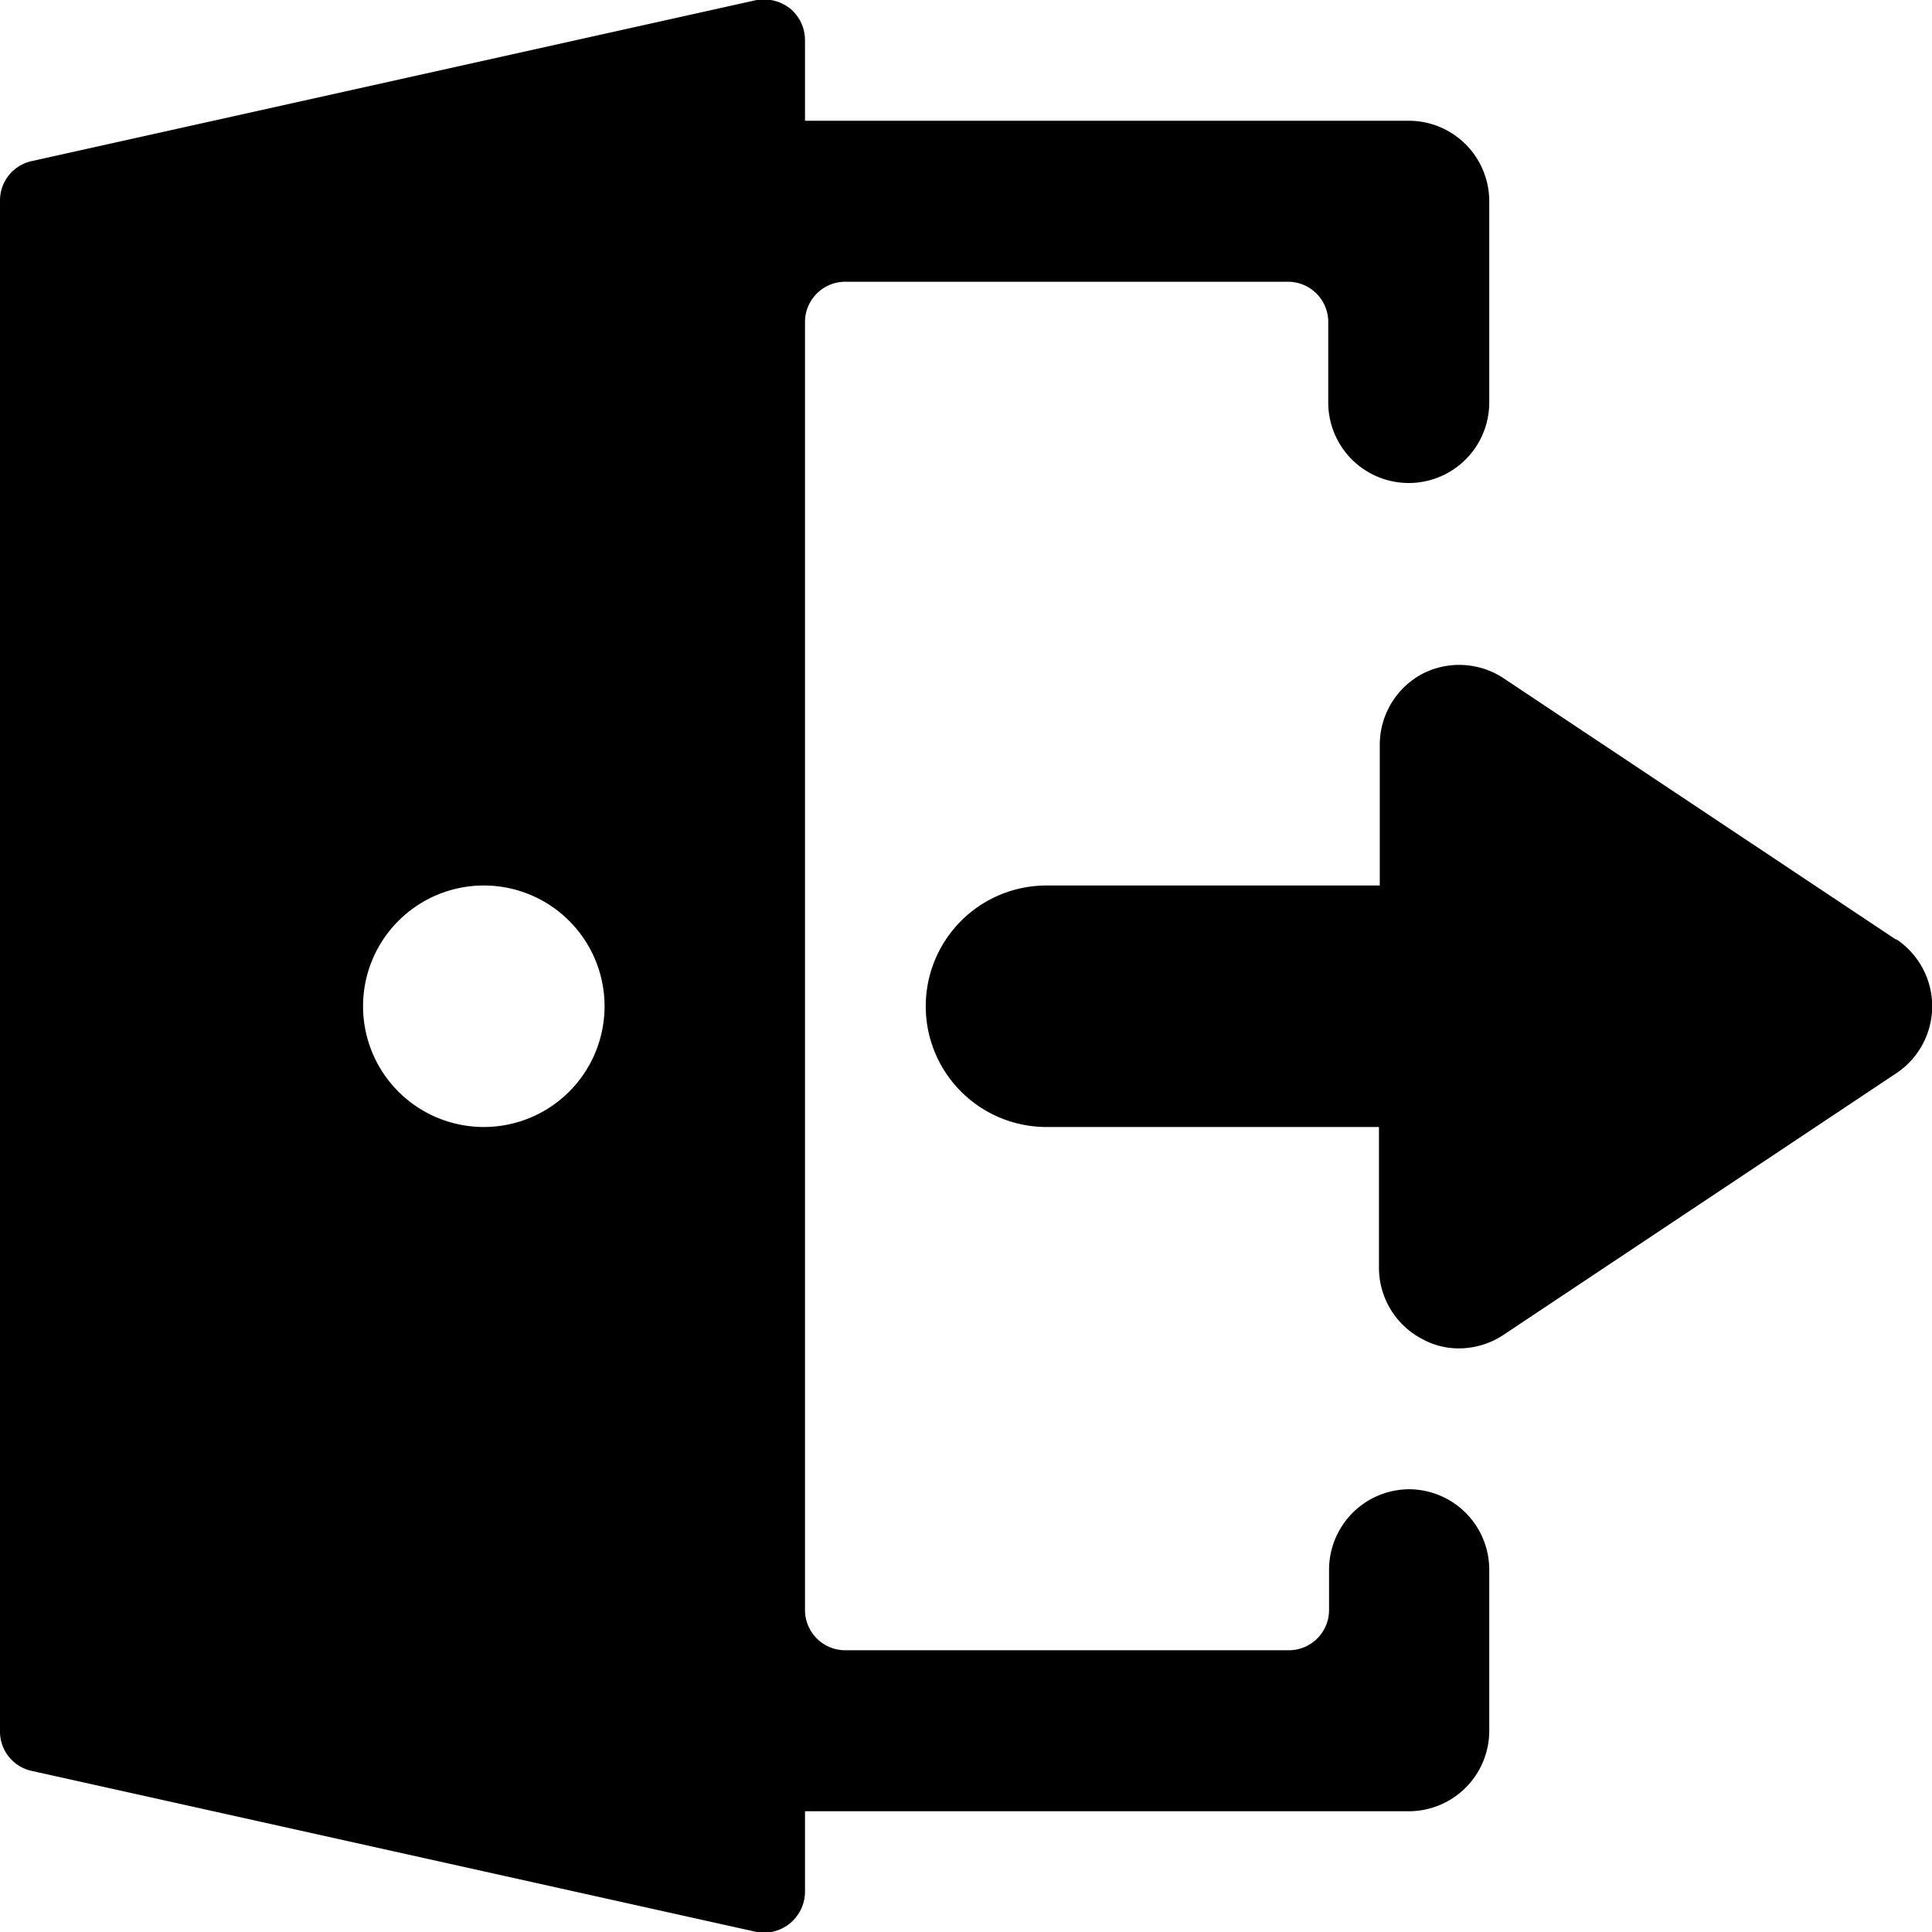
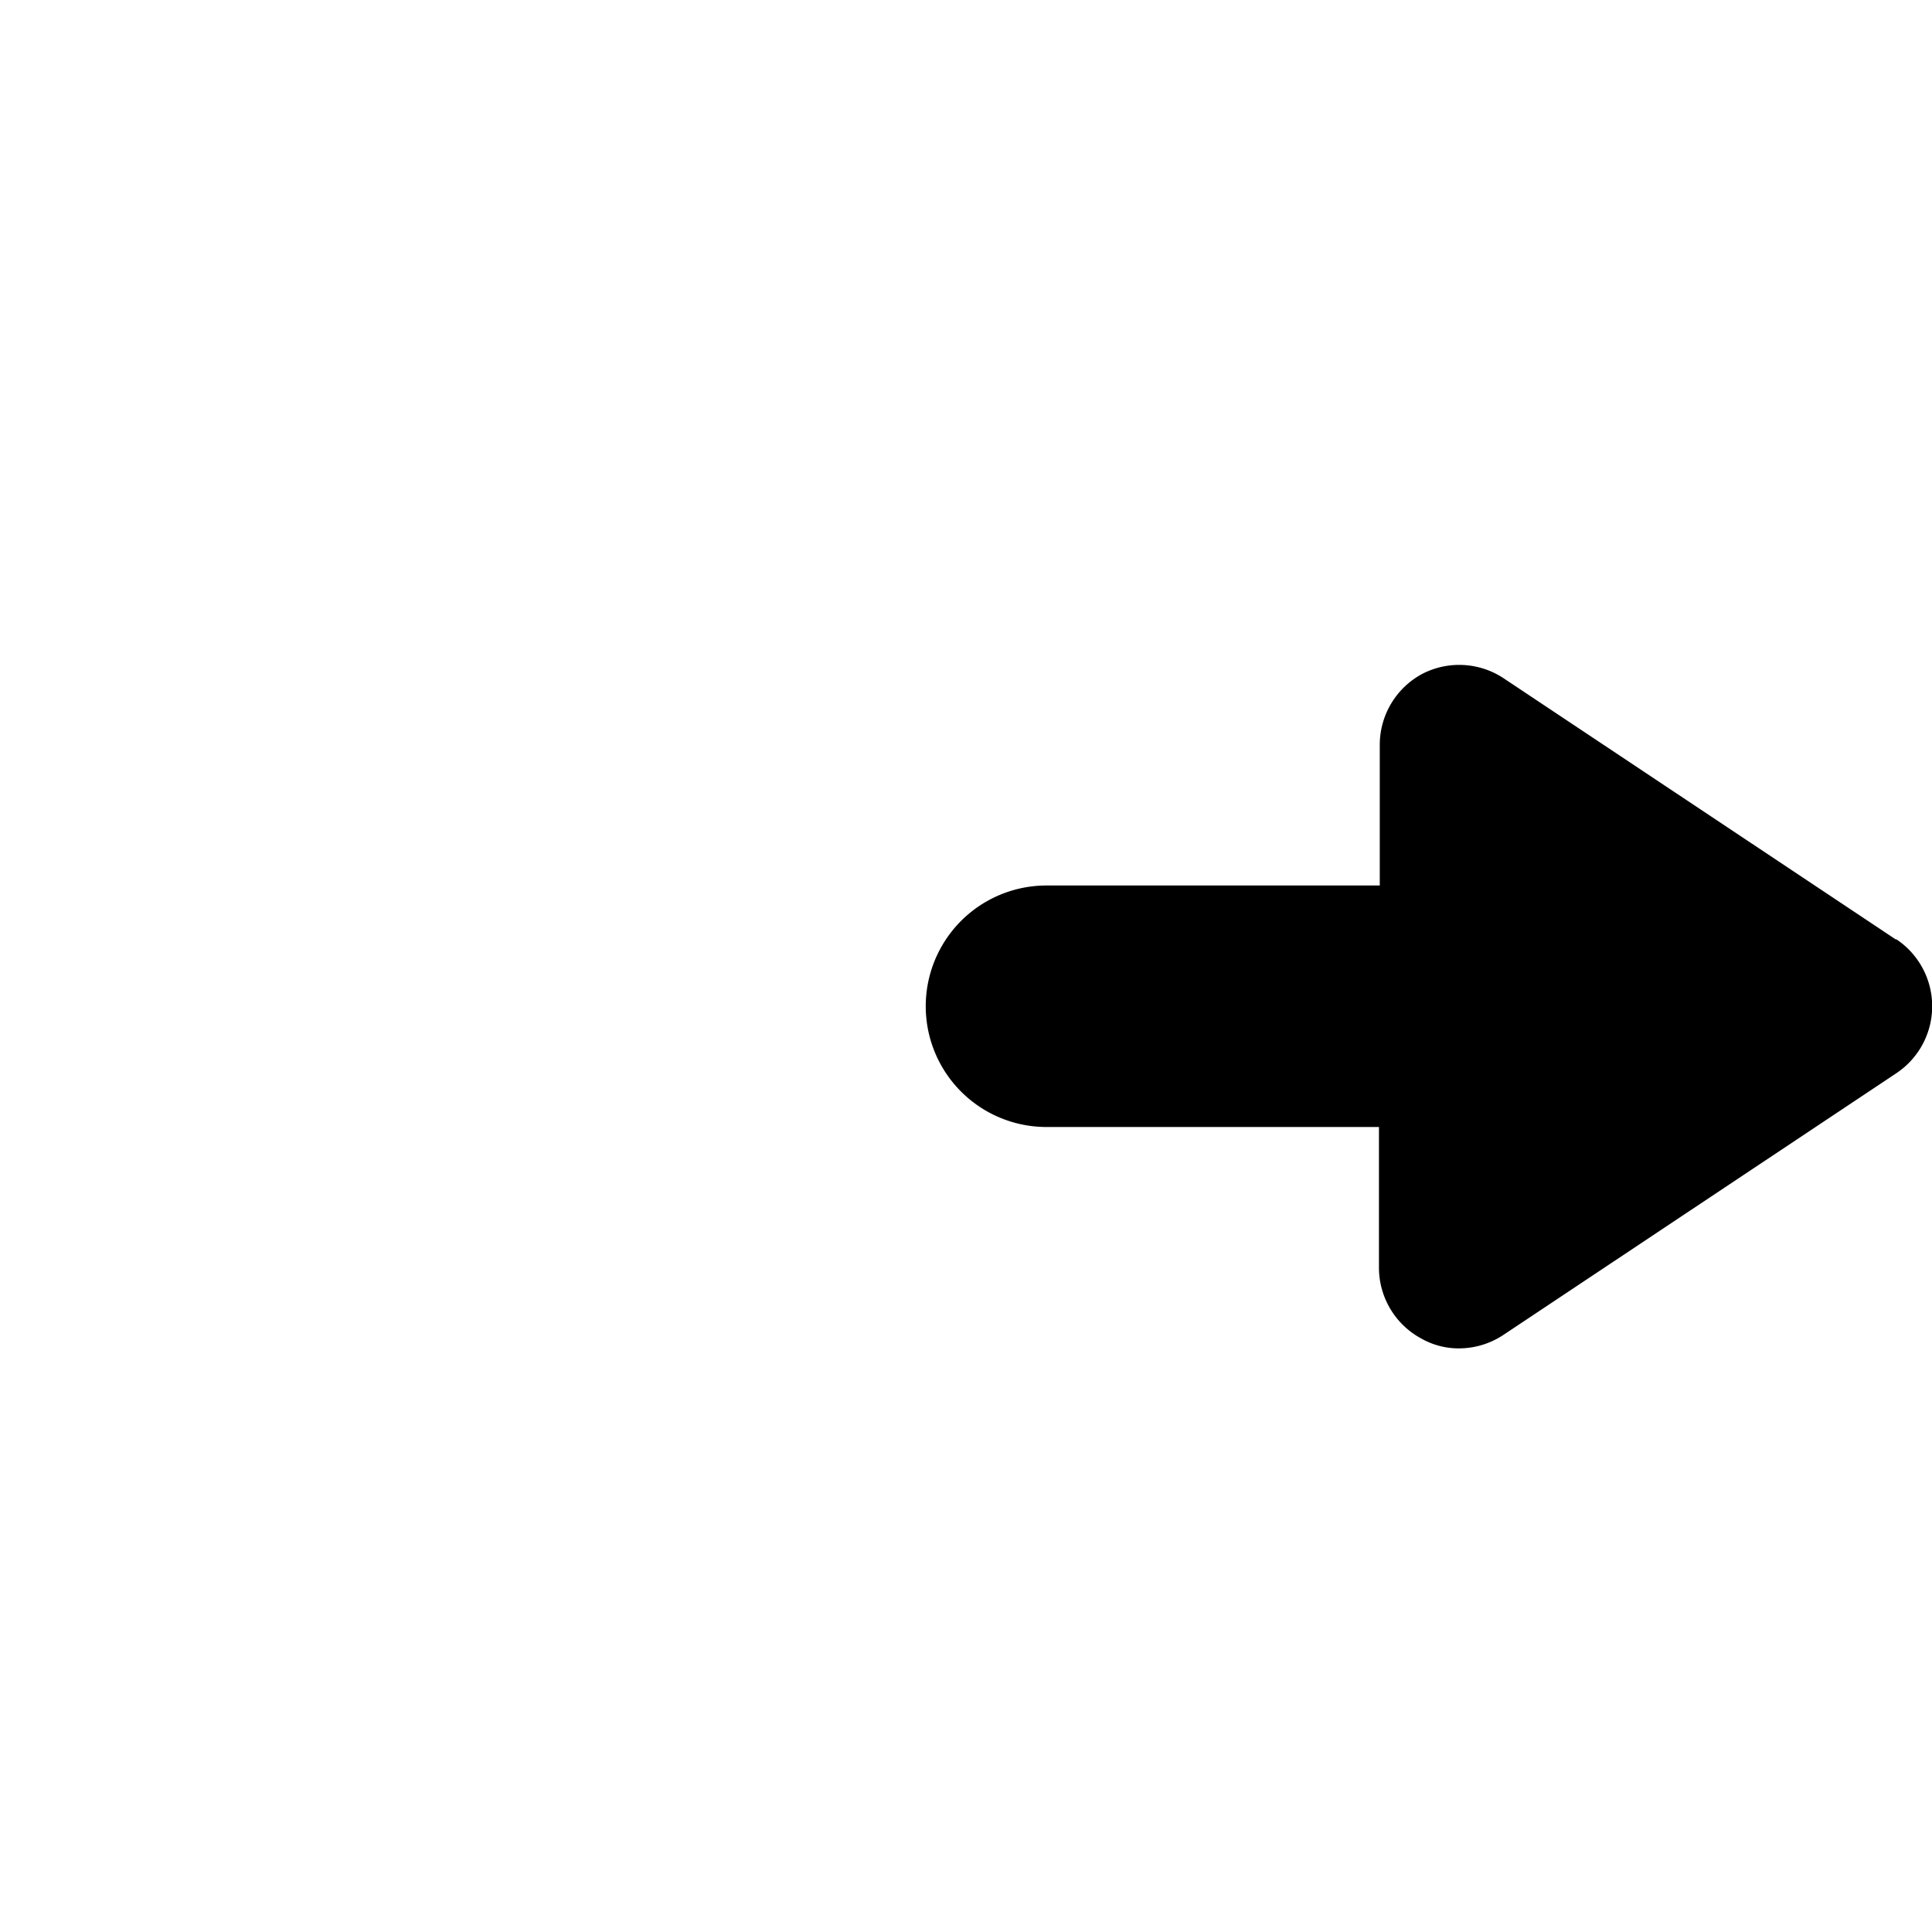
<svg xmlns="http://www.w3.org/2000/svg" viewBox="0 0 24 24">
  <g>
-     <path d="M17.51 18.5a1 1 0 0 0 -1 1v0.5a0.5 0.5 0 0 1 -0.5 0.5h-5.5A0.5 0.5 0 0 1 10 20V4a0.5 0.5 0 0 1 0.5 -0.5H16a0.5 0.5 0 0 1 0.5 0.5v1a1 1 0 0 0 2 0V2.5a1 1 0 0 0 -1 -1H10v-1a0.51 0.51 0 0 0 -0.18 -0.39A0.53 0.53 0 0 0 9.4 0l-9 2a0.5 0.5 0 0 0 -0.4 0.5v19a0.5 0.5 0 0 0 0.4 0.5l9 2a0.51 0.51 0 0 0 0.6 -0.5v-1h7.5a1 1 0 0 0 1 -1v-2a1 1 0 0 0 -0.99 -1Zm-10 -6A1.5 1.5 0 1 1 6 11a1.5 1.5 0 0 1 1.51 1.5Z" fill="#000000" stroke-width="1" />
    <path d="m23.55 11.67 -4.88 -3.25a1 1 0 0 0 -1 -0.05 1 1 0 0 0 -0.53 0.88V11H13a1.5 1.5 0 0 0 0 3h4.13v1.75a1 1 0 0 0 0.53 0.88 0.94 0.94 0 0 0 0.47 0.12 1 1 0 0 0 0.55 -0.17l4.88 -3.25a1 1 0 0 0 0 -1.66Z" fill="#000000" stroke-width="1" />
  </g>
</svg>